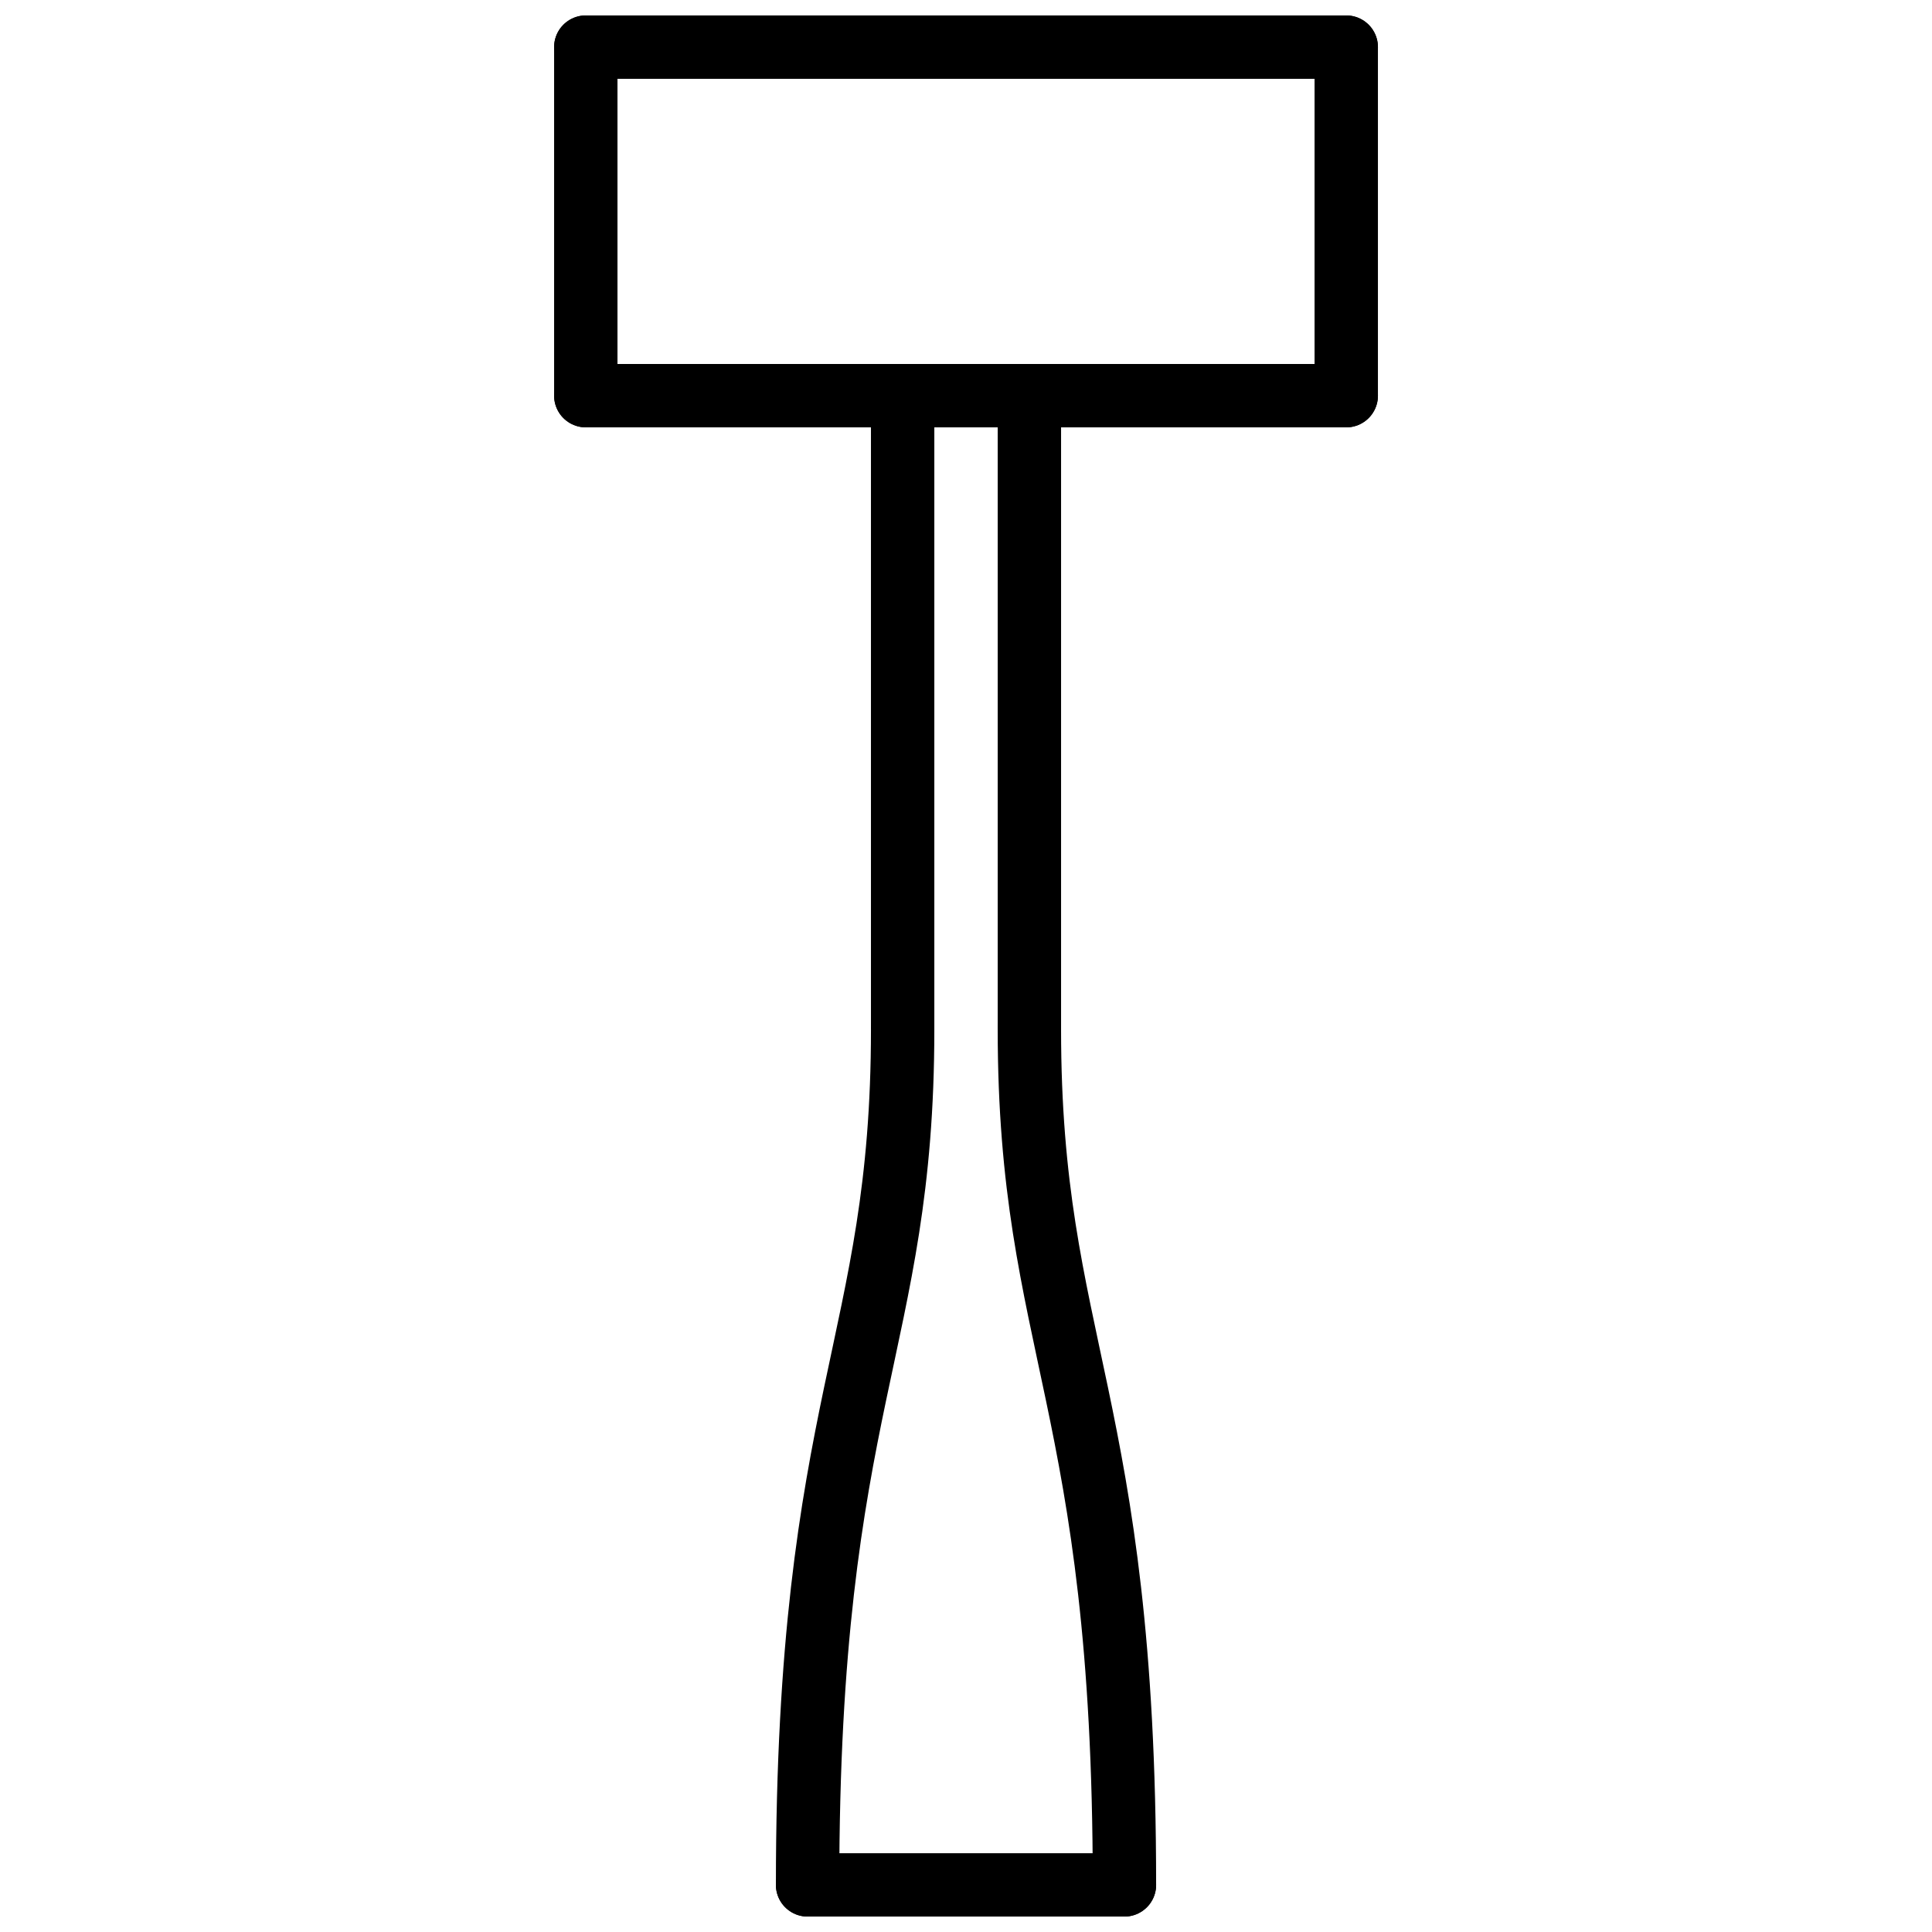
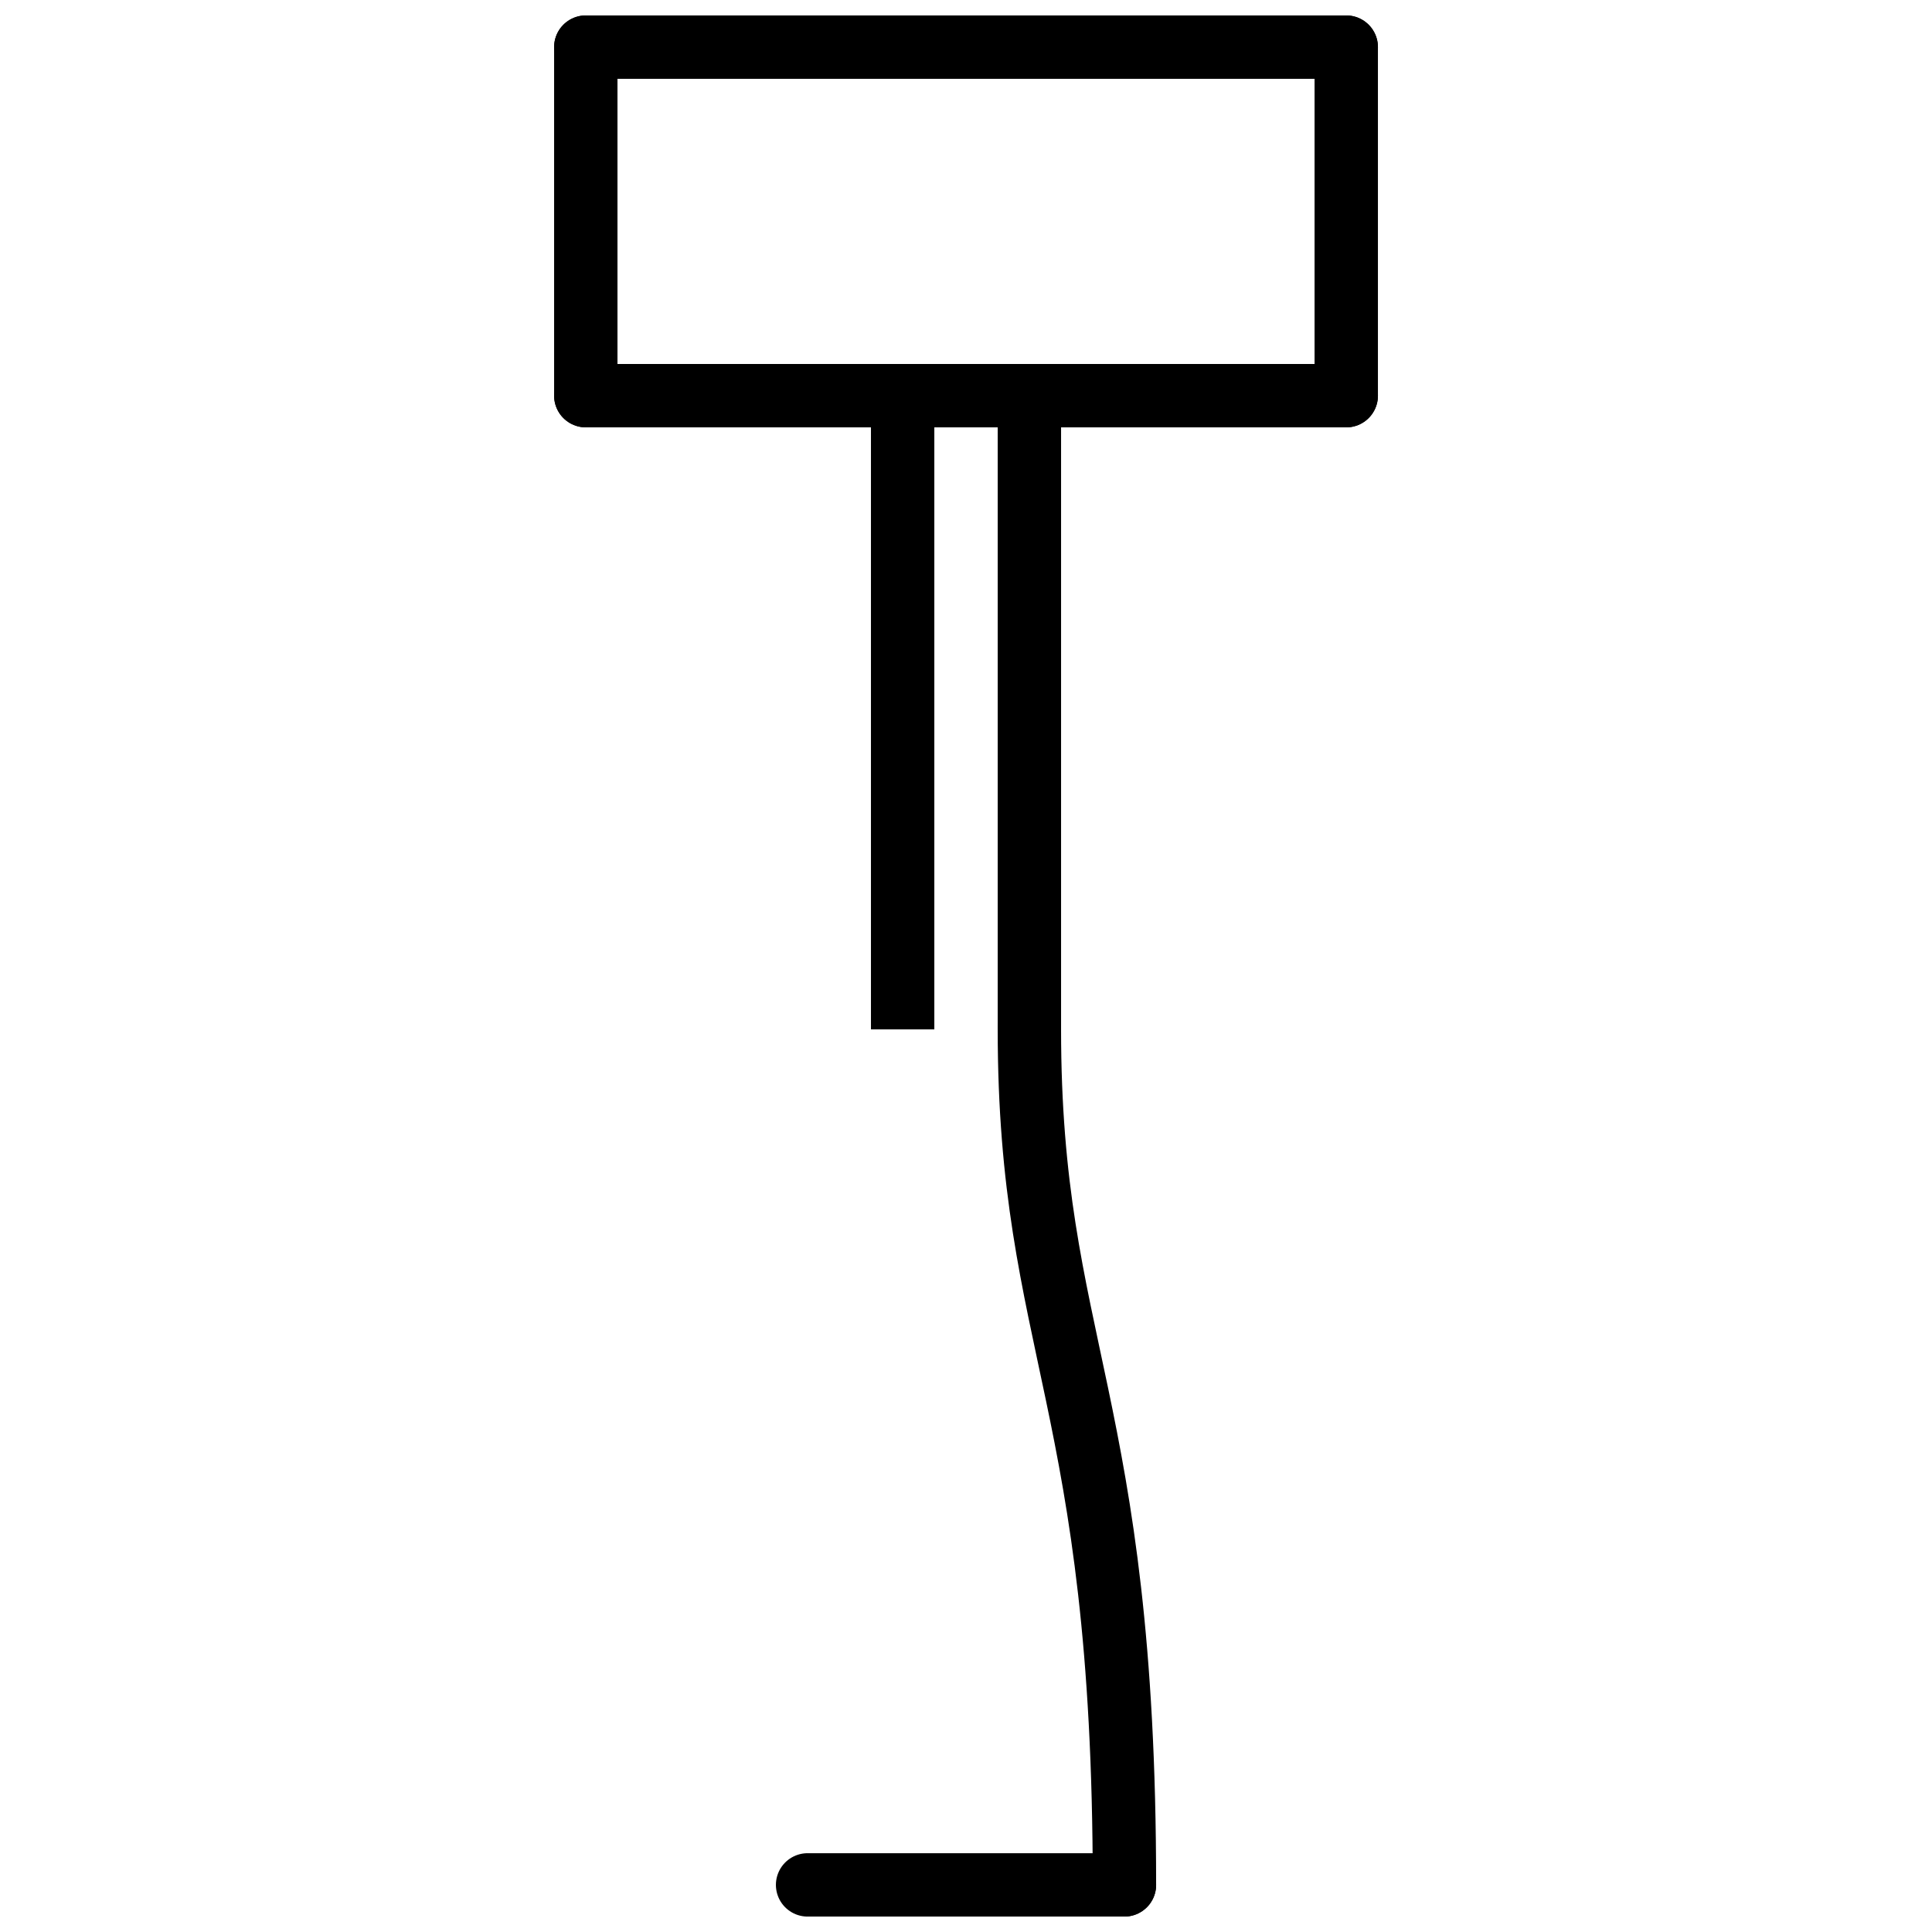
<svg xmlns="http://www.w3.org/2000/svg" width="800px" height="800px" version="1.1" viewBox="144 144 512 512">
  <defs>
    <clipPath id="f">
      <path d="m290 148.09h18v109.91h-18z" />
    </clipPath>
    <clipPath id="e">
      <path d="m492 148.09h18v109.91h-18z" />
    </clipPath>
    <clipPath id="d">
      <path d="m290 148.09h220v16.906h-220z" />
    </clipPath>
    <clipPath id="c">
      <path d="m349 635h102v16.902h-102z" />
    </clipPath>
    <clipPath id="b">
-       <path d="m263 321h216v330.9h-216z" />
-     </clipPath>
+       </clipPath>
    <clipPath id="a">
      <path d="m321 321h216v330.9h-216z" />
    </clipPath>
  </defs>
  <path transform="matrix(8.397 0 0 8.397 299.24 156.49)" d="m1.9937e-4 11h24" fill="none" stroke="#000000" stroke-linecap="round" stroke-width="2" />
  <g clip-path="url(#f)">
    <path transform="matrix(8.397 0 0 8.397 299.24 156.49)" d="m1.9937e-4 -2.7322e-4v11" fill="none" stroke="#000000" stroke-linecap="round" stroke-width="2" />
  </g>
  <g clip-path="url(#e)">
    <path transform="matrix(8.397 0 0 8.397 299.24 156.49)" d="m24 11v-11" fill="none" stroke="#000000" stroke-linecap="round" stroke-width="2" />
  </g>
  <g clip-path="url(#d)">
    <path transform="matrix(8.397 0 0 8.397 299.24 156.49)" d="m1.9937e-4 -2.7322e-4h24" fill="none" stroke="#000000" stroke-linecap="round" stroke-width="2" />
  </g>
  <g clip-path="url(#c)">
    <path transform="matrix(8.397 0 0 8.397 299.24 156.49)" d="m7 58h10" fill="none" stroke="#000000" stroke-linecap="round" stroke-width="2" />
  </g>
  <path transform="matrix(8.397 0 0 8.397 299.24 156.49)" d="m10 11v20" fill="none" stroke="#000000" stroke-width="2" />
  <path transform="matrix(8.397 0 0 8.397 299.24 156.49)" d="m14 11v20" fill="none" stroke="#000000" stroke-width="2" />
  <g clip-path="url(#b)">
    <path transform="matrix(8.397 0 0 8.397 299.24 156.49)" d="m7 58c0-15.333 3-17 3-27" fill="none" stroke="#000000" stroke-linecap="round" stroke-width="2" />
  </g>
  <g clip-path="url(#a)">
    <path transform="matrix(8.397 0 0 8.397 299.24 156.49)" d="m17 58c0-15.333-3-17-3-27" fill="none" stroke="#000000" stroke-linecap="round" stroke-width="2" />
  </g>
</svg>